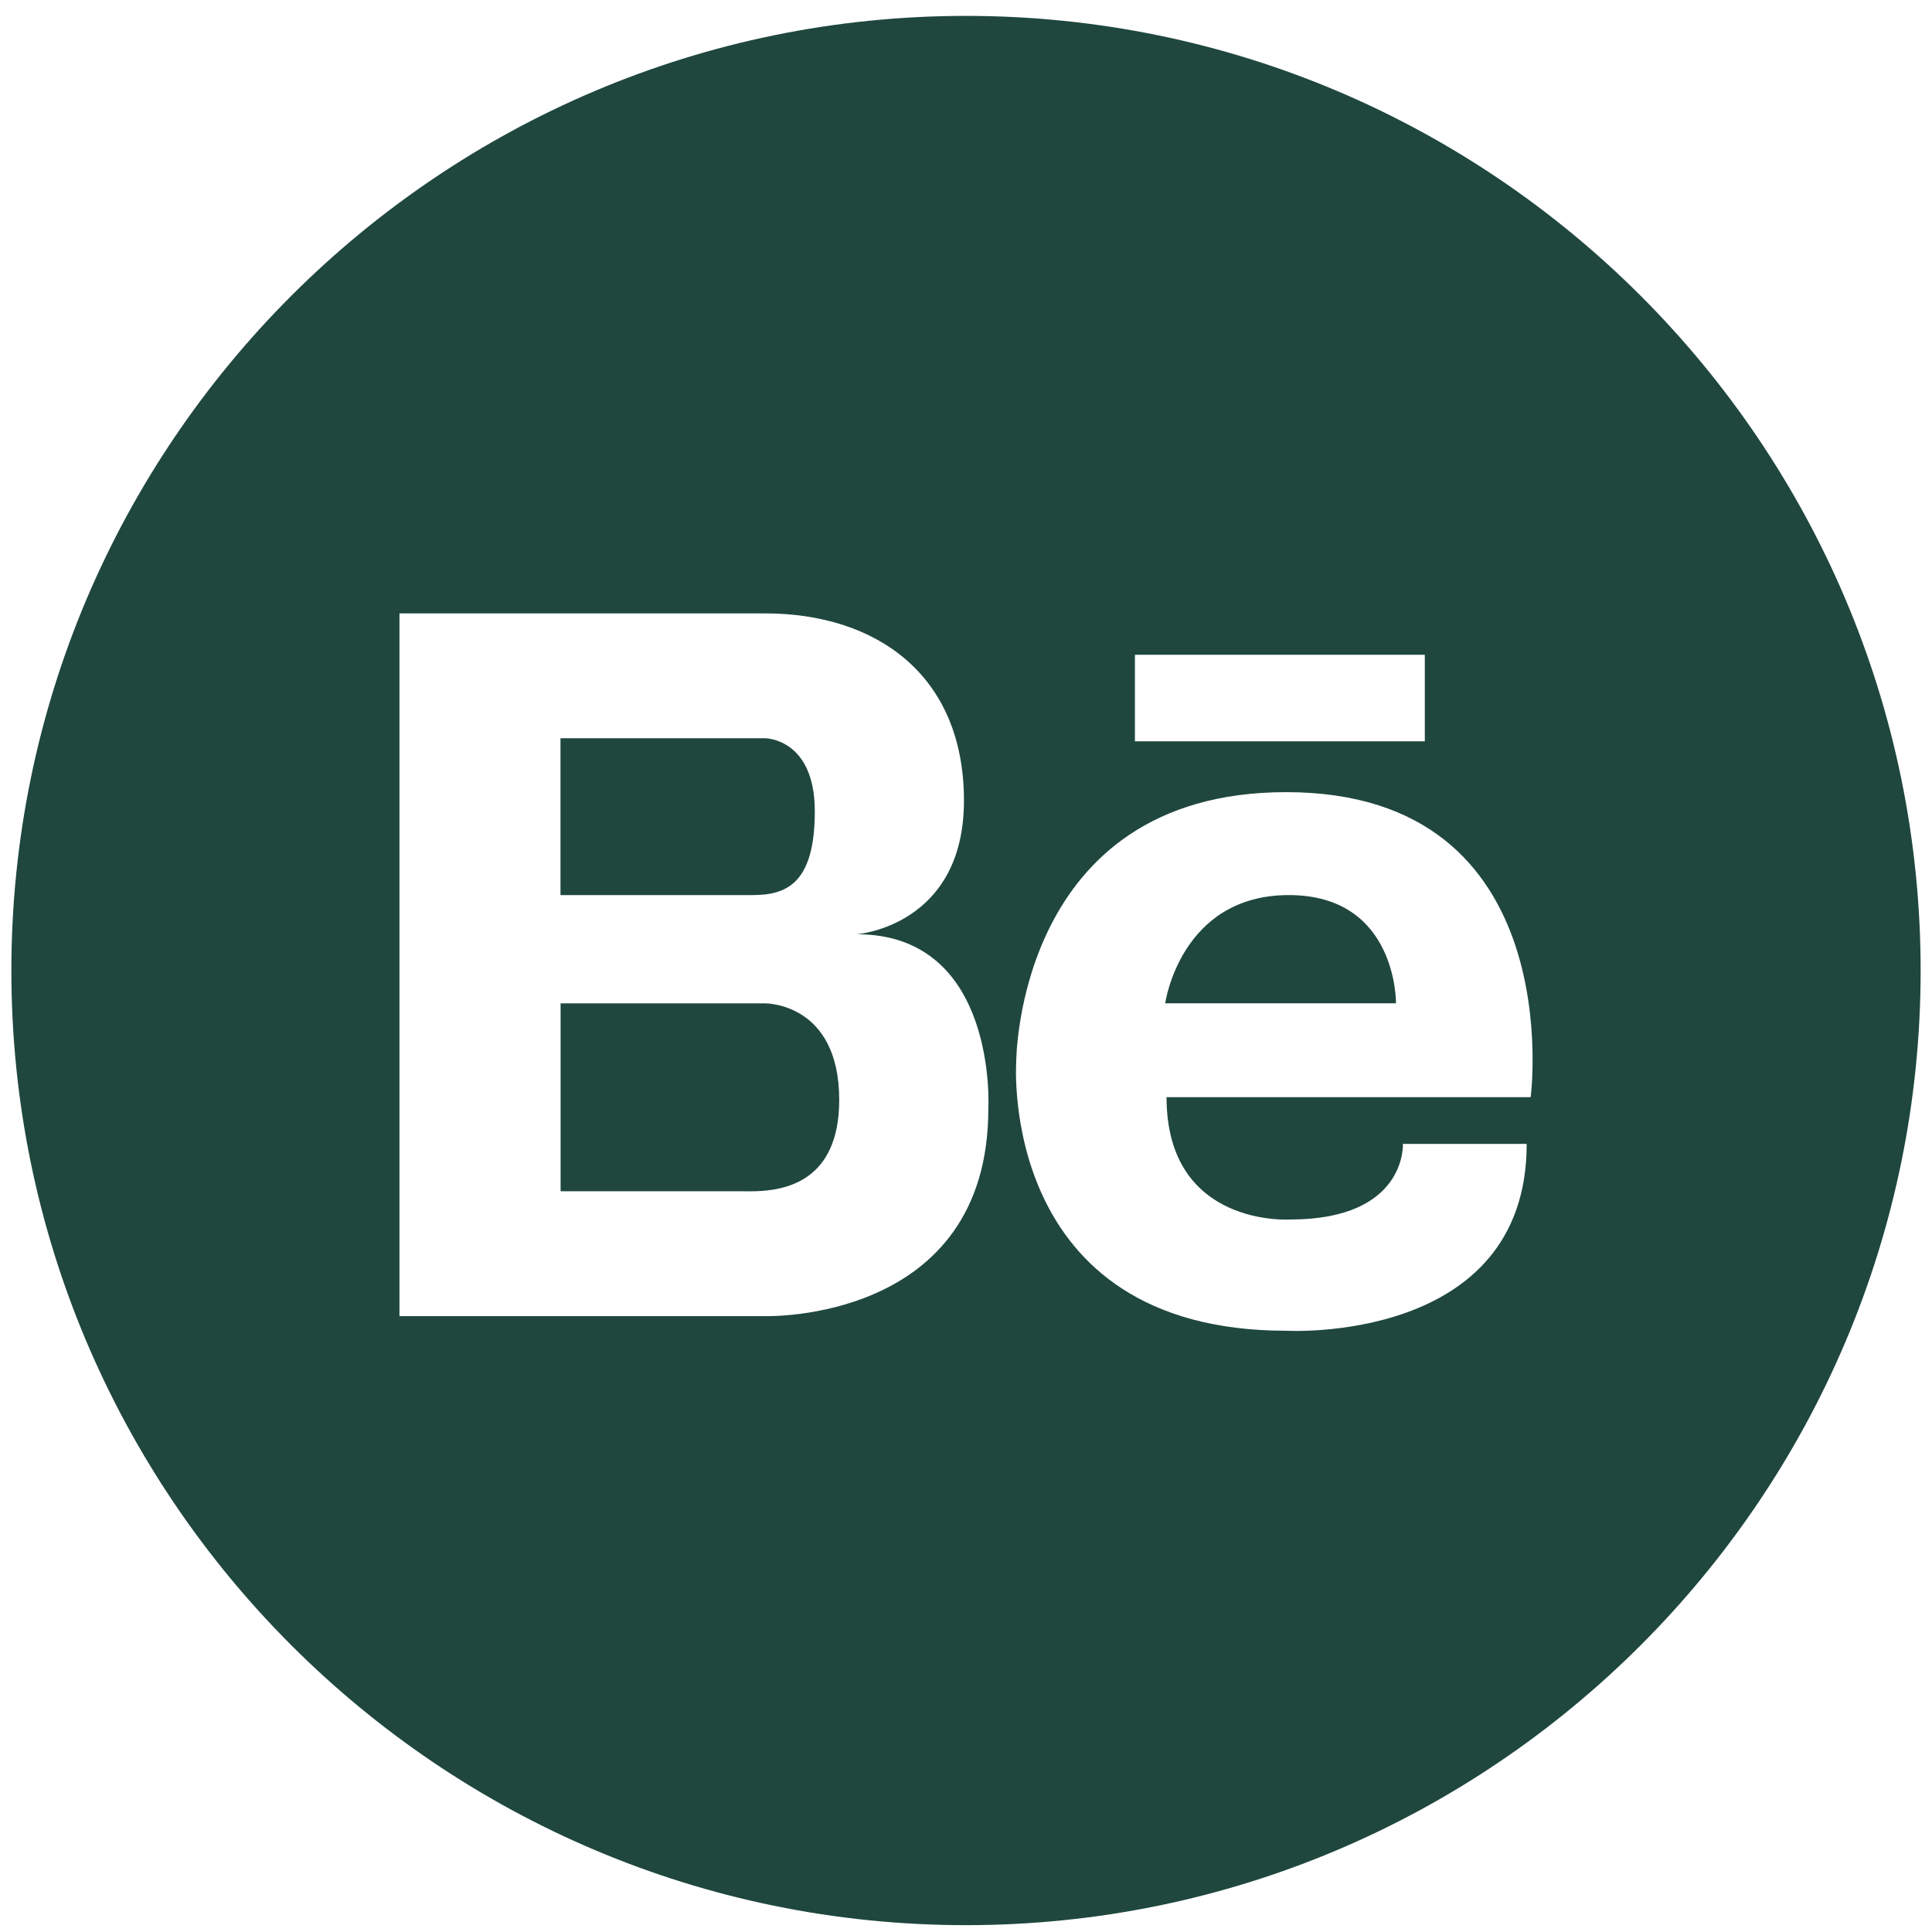
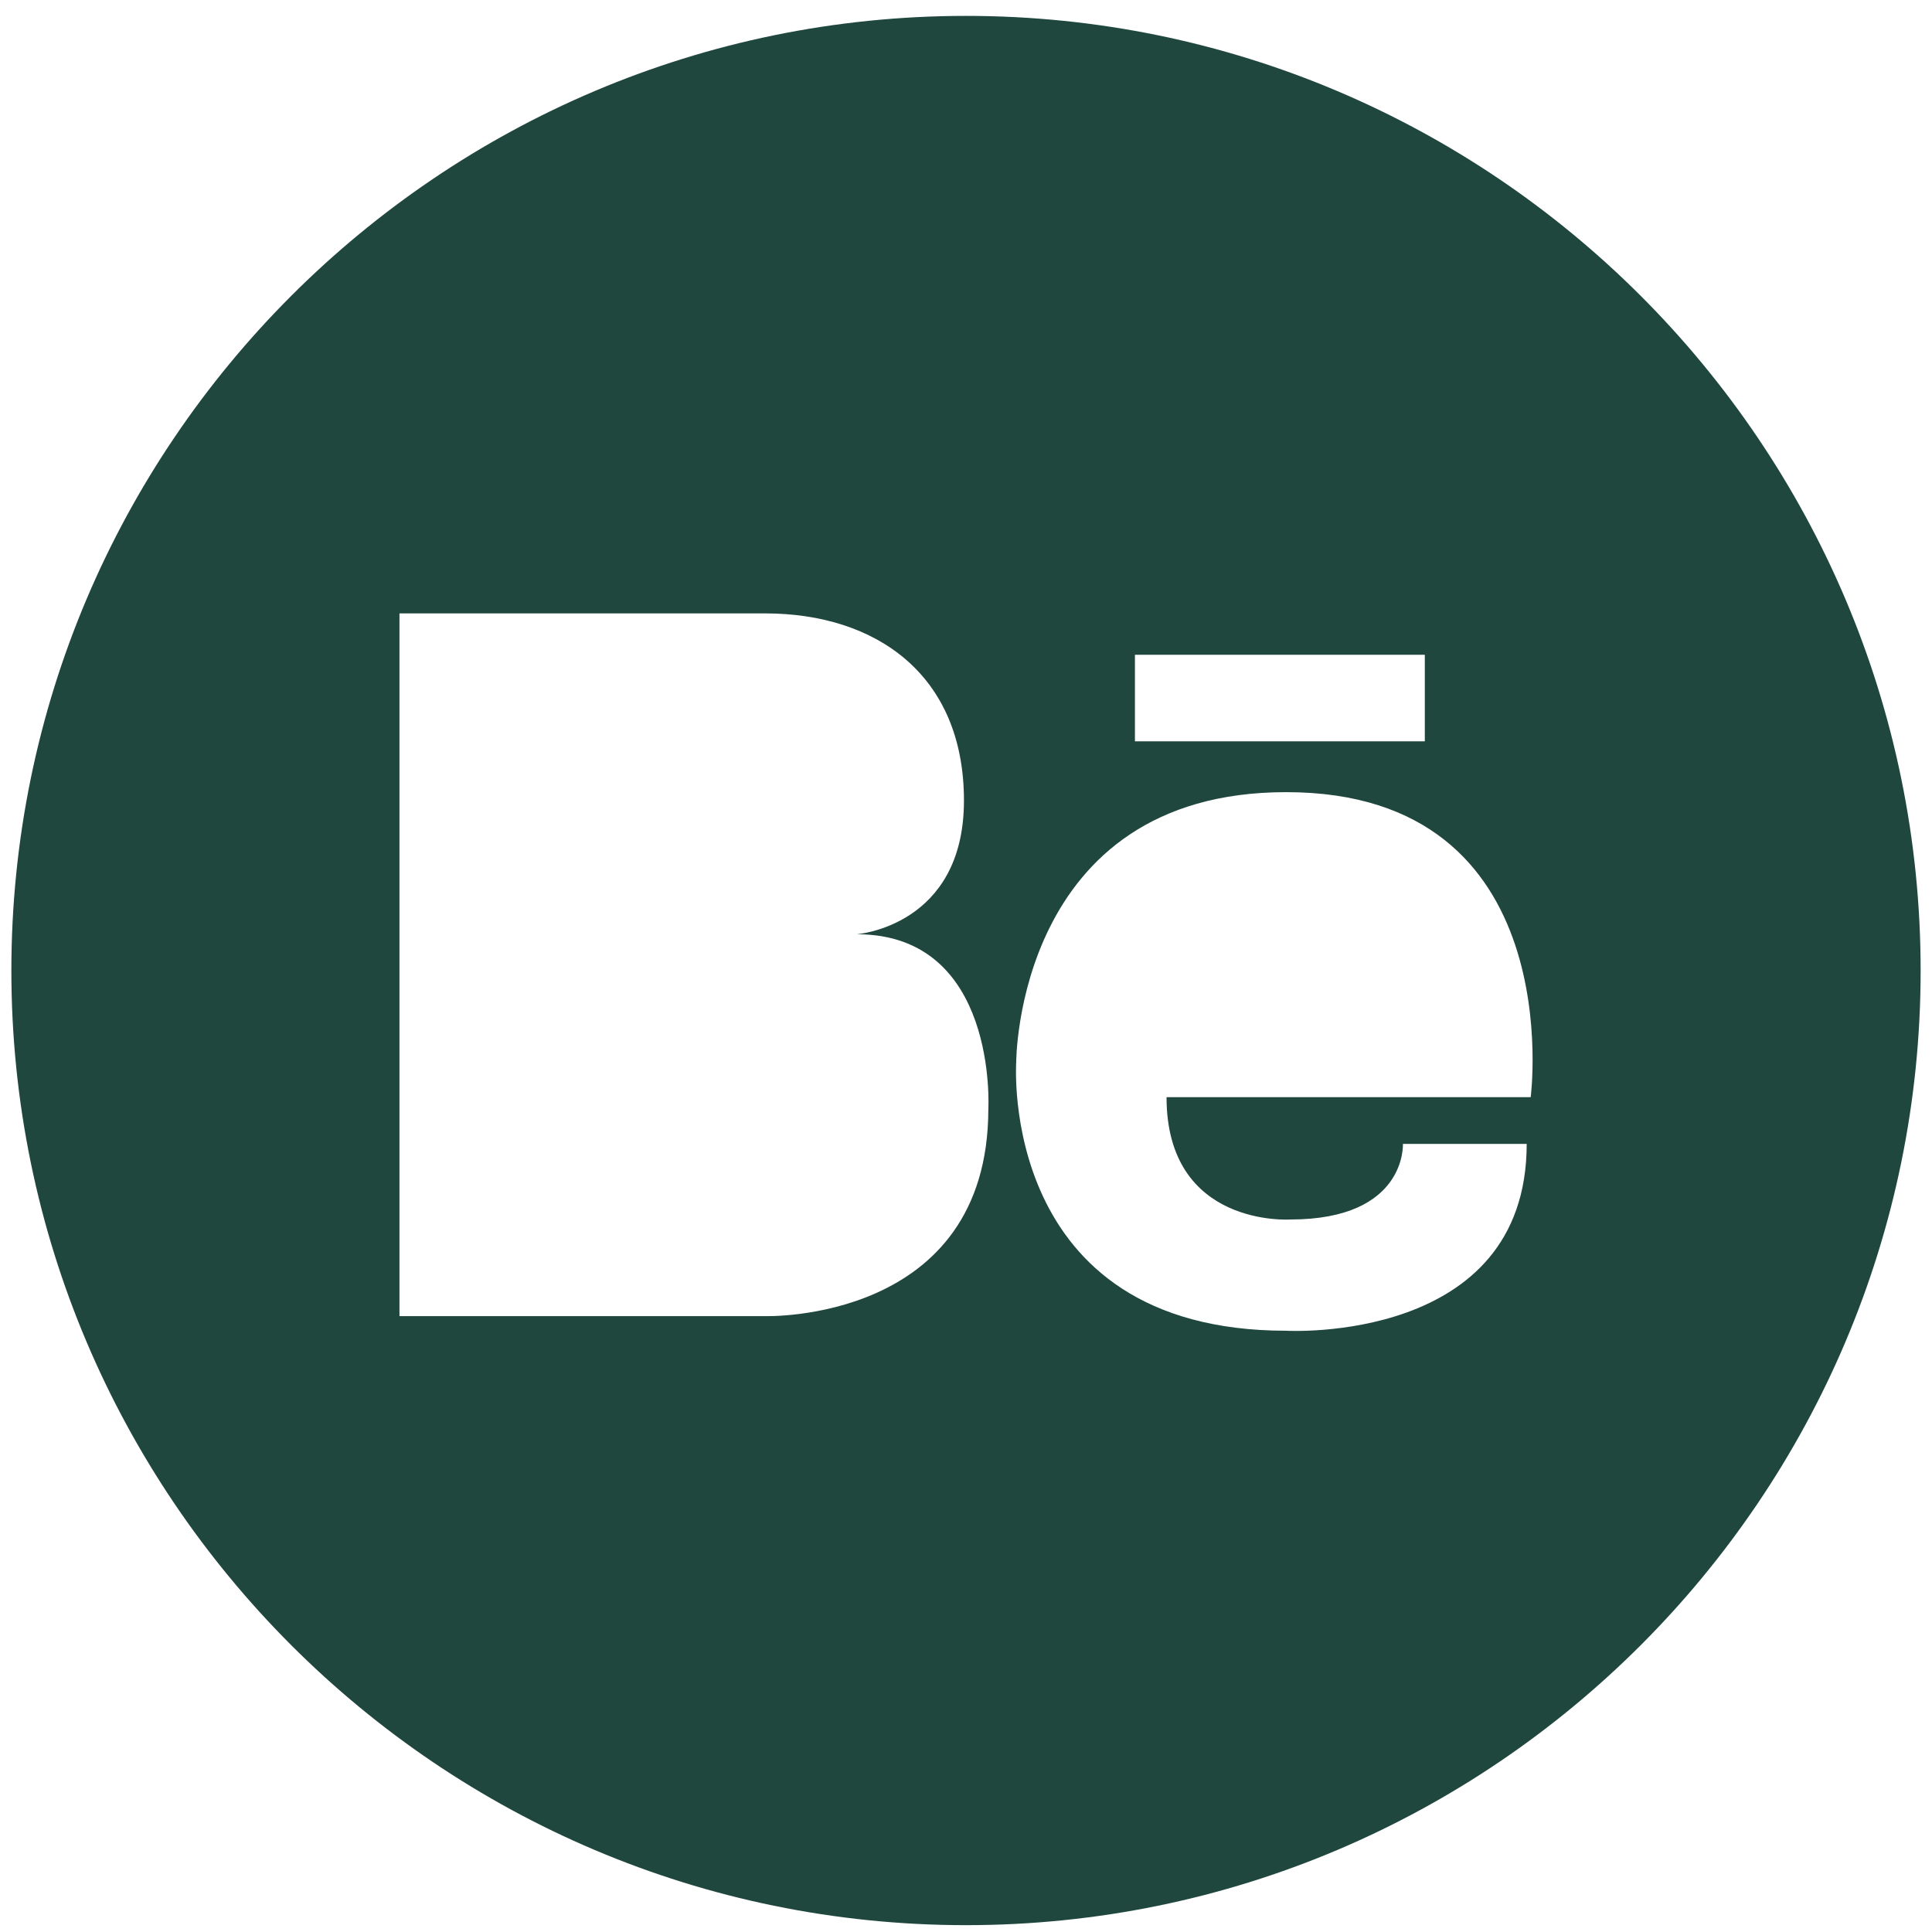
<svg xmlns="http://www.w3.org/2000/svg" width="85" height="85" viewBox="0 0 85 85" fill="none">
  <g clip-path="url(#clip0_1401_13394)">
-     <path d="M35.848 35.695C35.848 32.48 33.661 32.48 33.661 32.48H24.659V39.38H33.102C34.562 39.38 35.848 38.914 35.848 35.695ZM56.703 39.38C51.93 39.38 51.264 44.14 51.264 44.14H61.418C61.418 44.144 61.48 39.38 56.703 39.38ZM33.661 44.144H24.664V52.41H32.634C32.769 52.41 32.969 52.416 33.207 52.41C34.488 52.377 36.922 52.012 36.922 48.393C36.922 44.103 33.661 44.144 33.661 44.144Z" fill="#1F473E" />
    <path d="M42.5 0.699C19.341 0.699 0.5 19.54 0.5 42.699C0.5 65.857 19.341 84.699 42.5 84.699C65.659 84.699 84.5 65.856 84.5 42.699C84.5 19.542 65.66 0.699 42.5 0.699ZM49.932 28.808H62.686V32.616H49.932V28.808ZM43.483 48.777C43.483 58.212 33.66 57.904 33.66 57.904H17.575V26.987H33.66C38.551 26.987 42.41 29.689 42.41 35.221C42.41 40.753 37.694 41.103 37.694 41.103C43.911 41.102 43.483 48.777 43.483 48.777ZM67.345 48.27H51.323C51.323 54.015 56.765 53.653 56.765 53.653C61.901 53.653 61.722 50.327 61.722 50.327H67.168C67.168 59.155 56.587 58.547 56.587 58.547C43.894 58.547 44.709 46.73 44.709 46.73C44.709 46.73 44.698 34.851 56.587 34.851C69.1 34.851 67.342 48.27 67.345 48.27Z" fill="#1F473E" />
  </g>
  <defs>
    <clipPath id="clip0_1401_13394">
      <rect width="84" height="84" fill="white" transform="translate(0.5 0.699)" />
    </clipPath>
  </defs>
</svg>